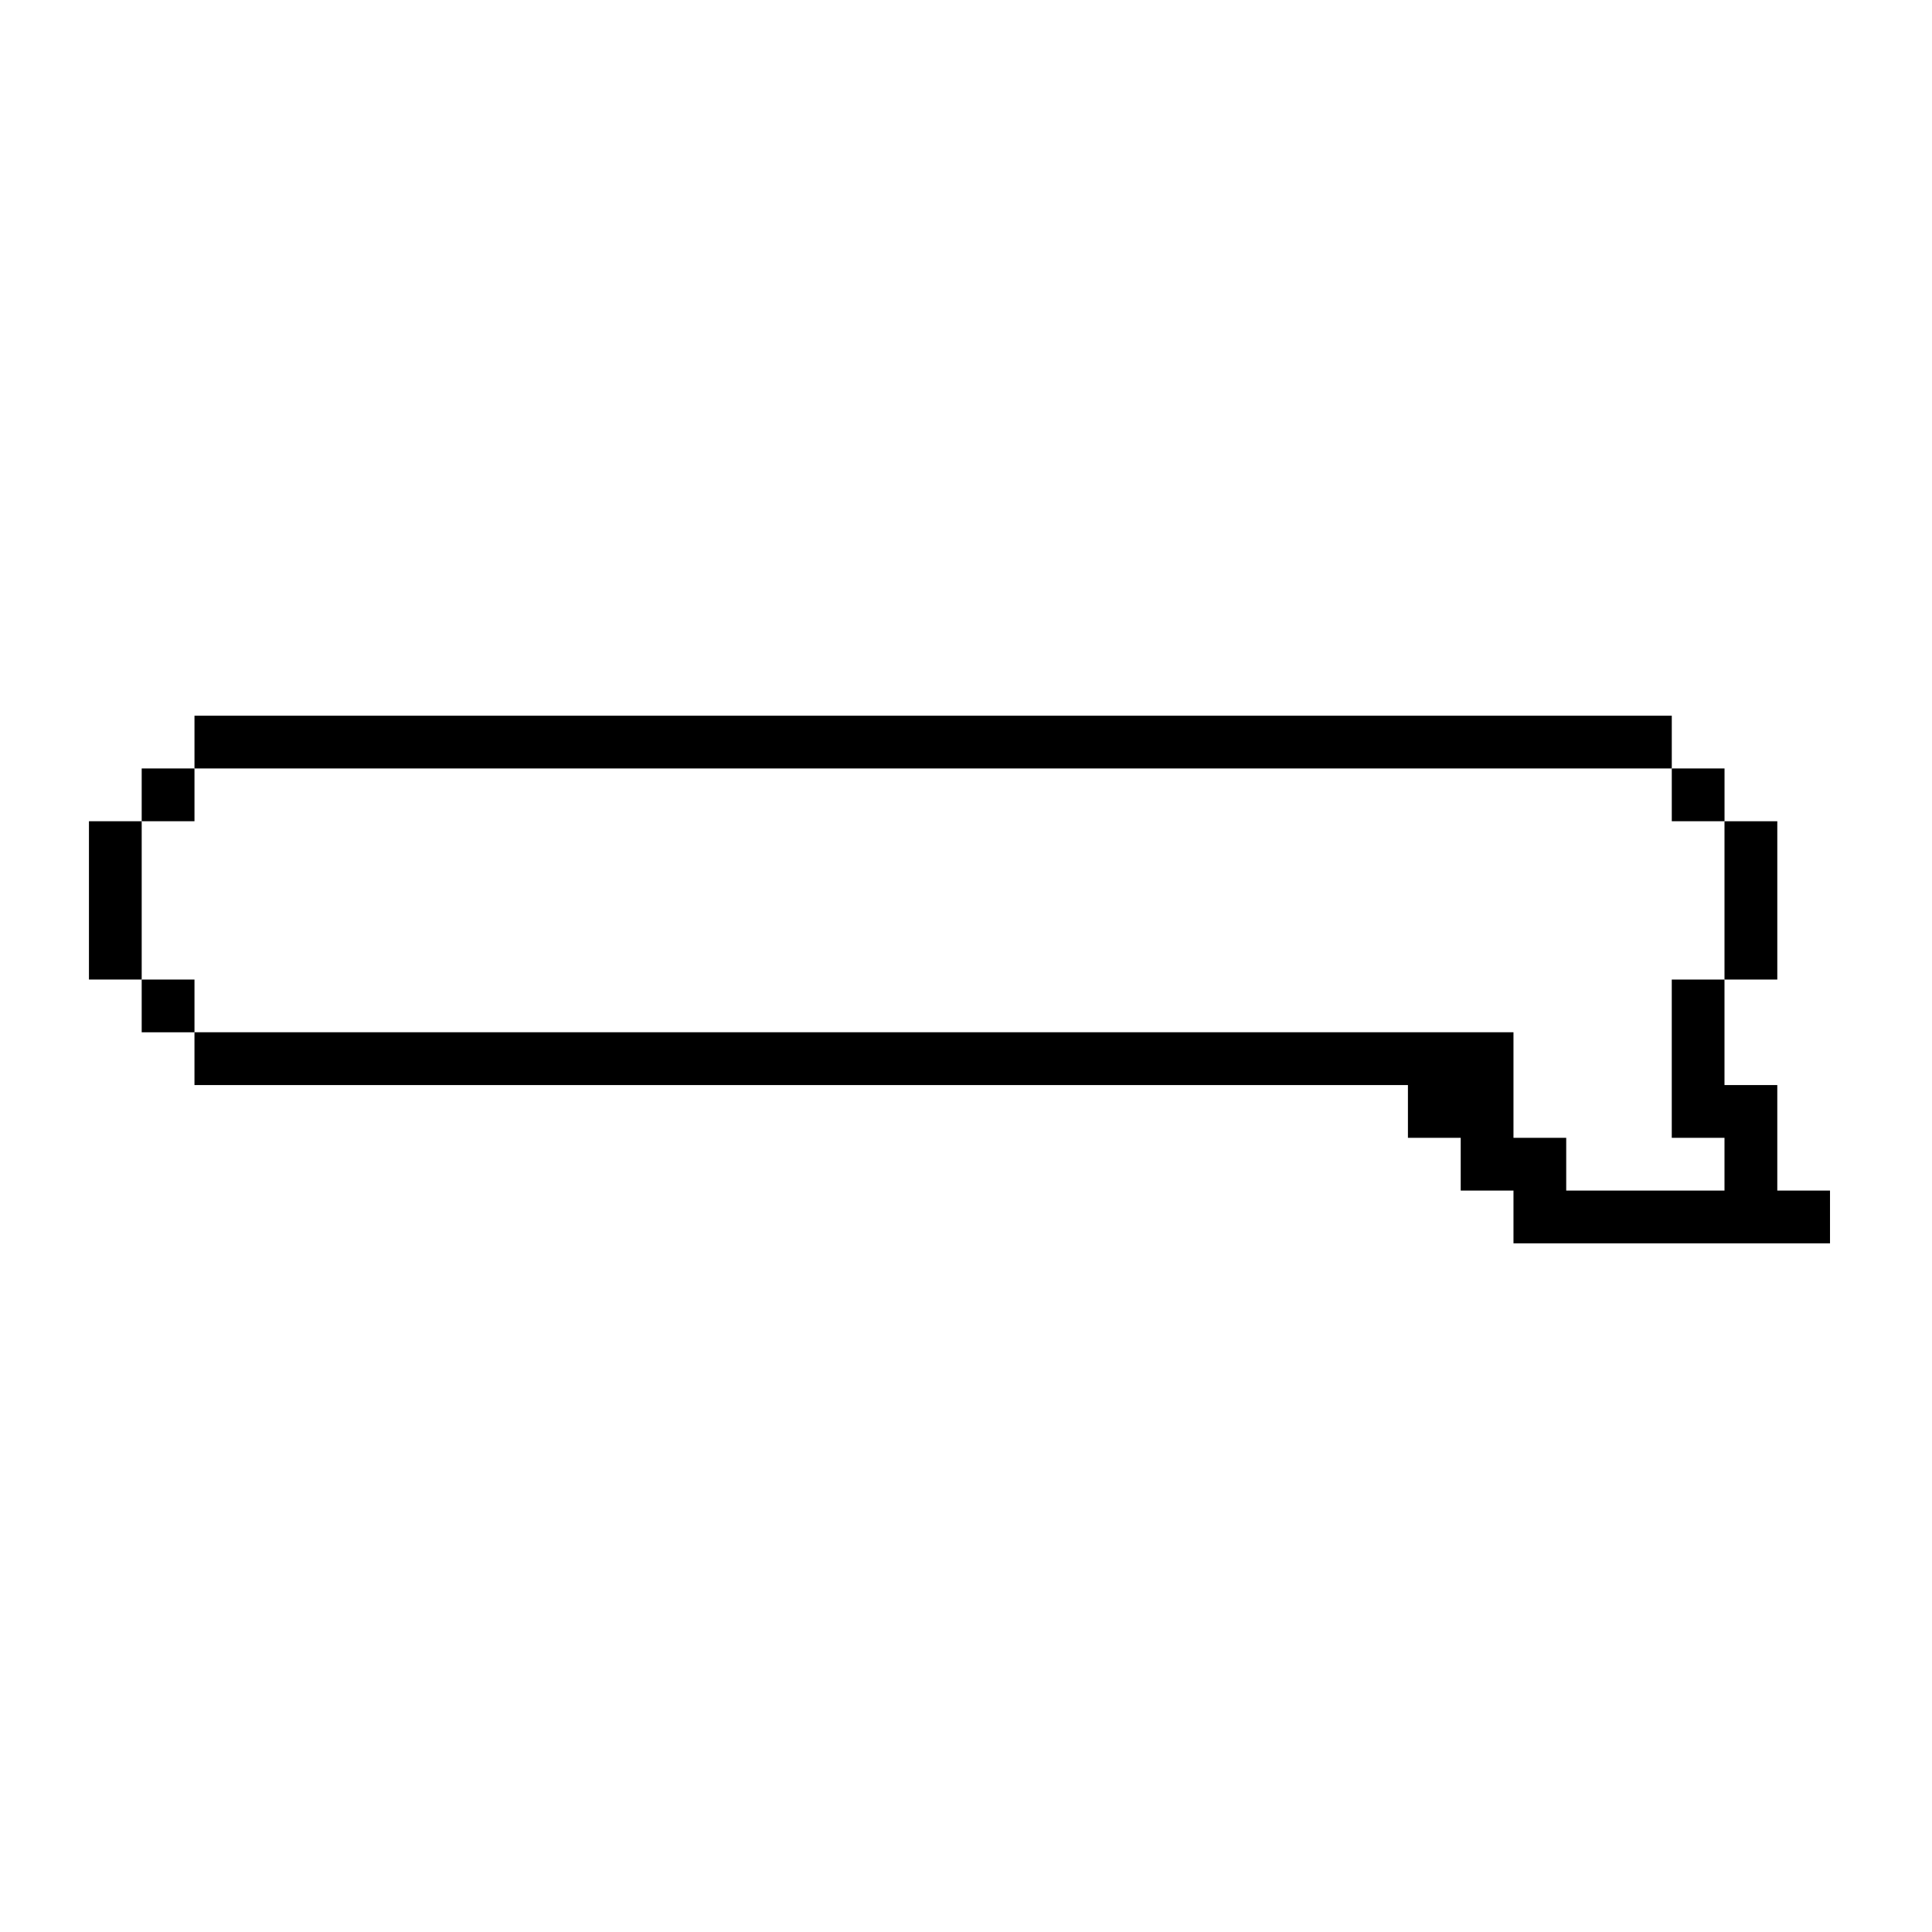
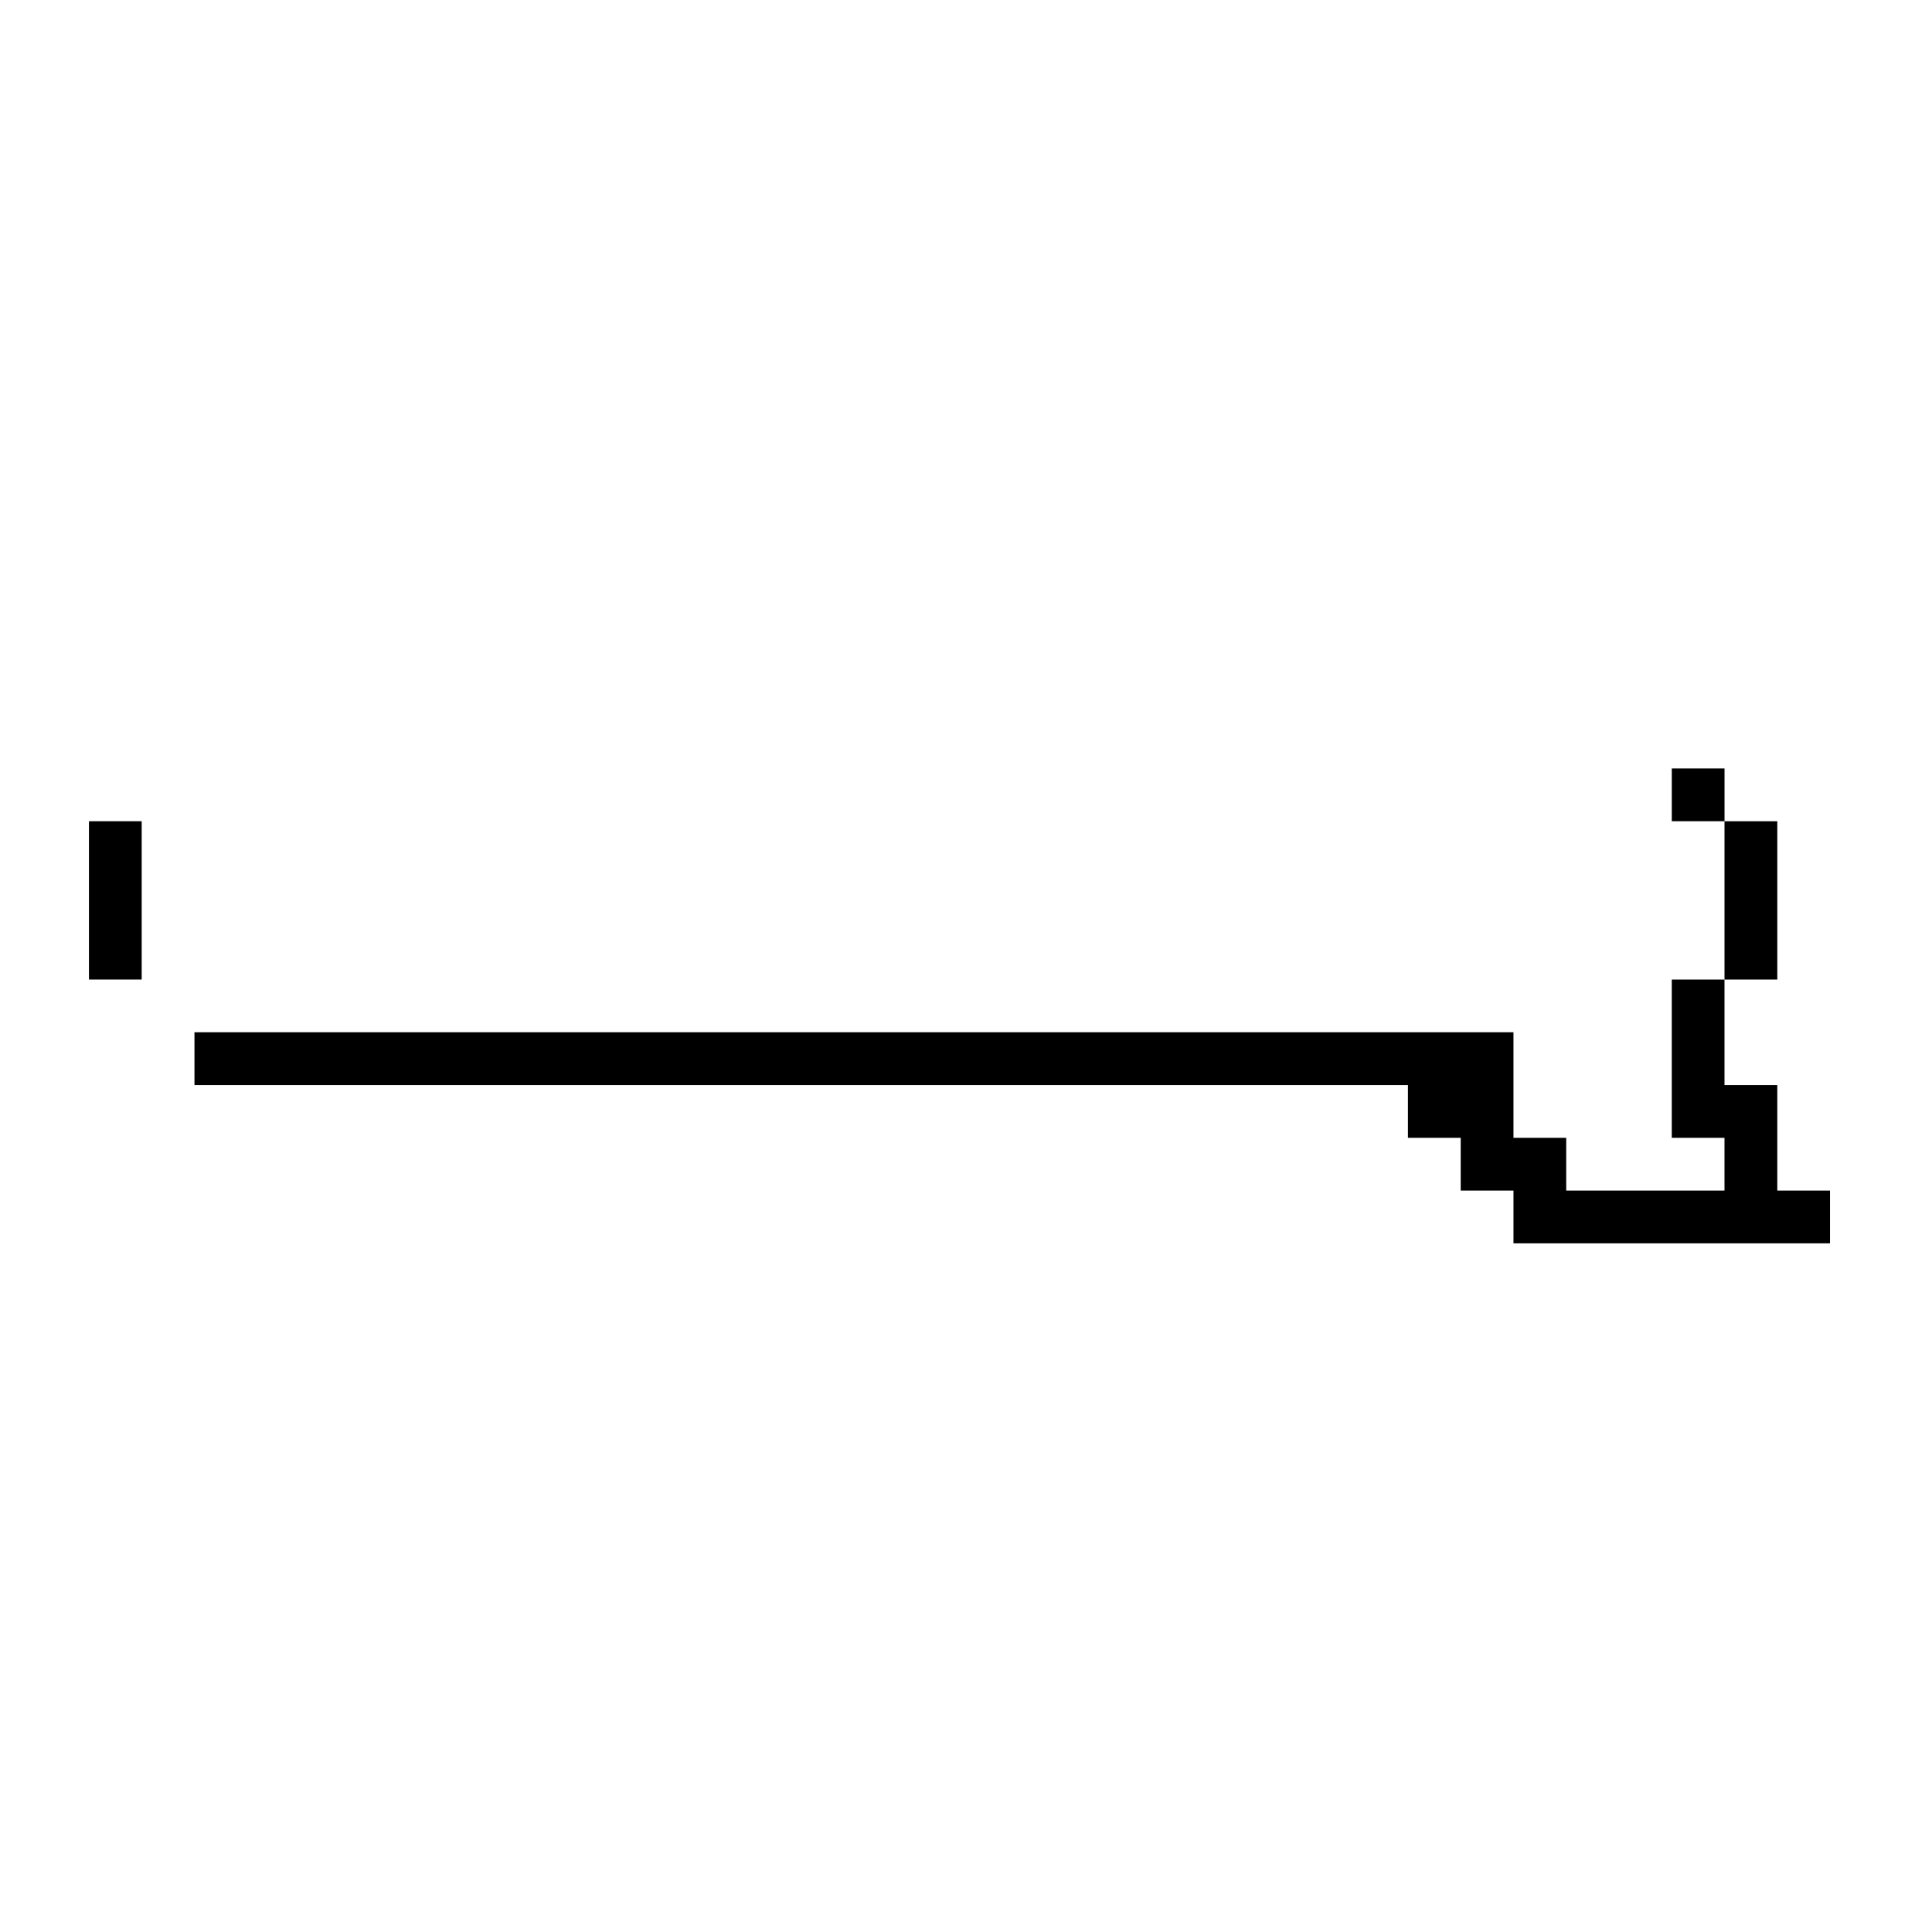
<svg xmlns="http://www.w3.org/2000/svg" fill="#000000" width="800px" height="800px" version="1.1" viewBox="144 144 512 512">
  <g>
    <path d="m615 459.51v-27.961h-13.992v-27.961h-13.973v41.945h13.973v13.977h-41.945v-13.977h-13.977v-27.973h-349.55v13.988h321.58v13.984h13.988v13.977h13.984v13.984h83.883v-13.984z" />
    <path d="m601.01 389.6v13.988h13.992v-41.949h-13.992z" />
    <path d="m587.04 347.65h13.977v13.984h-13.977z" />
-     <path d="m223.5 347.65h363.54v-13.977h-391.5v13.977z" />
-     <path d="m181.55 403.59h13.988v13.977h-13.988z" />
-     <path d="m181.55 347.65h13.988v13.984h-13.988z" />
    <path d="m181.55 375.62v-13.984h-13.977v41.949h13.977z" />
  </g>
</svg>